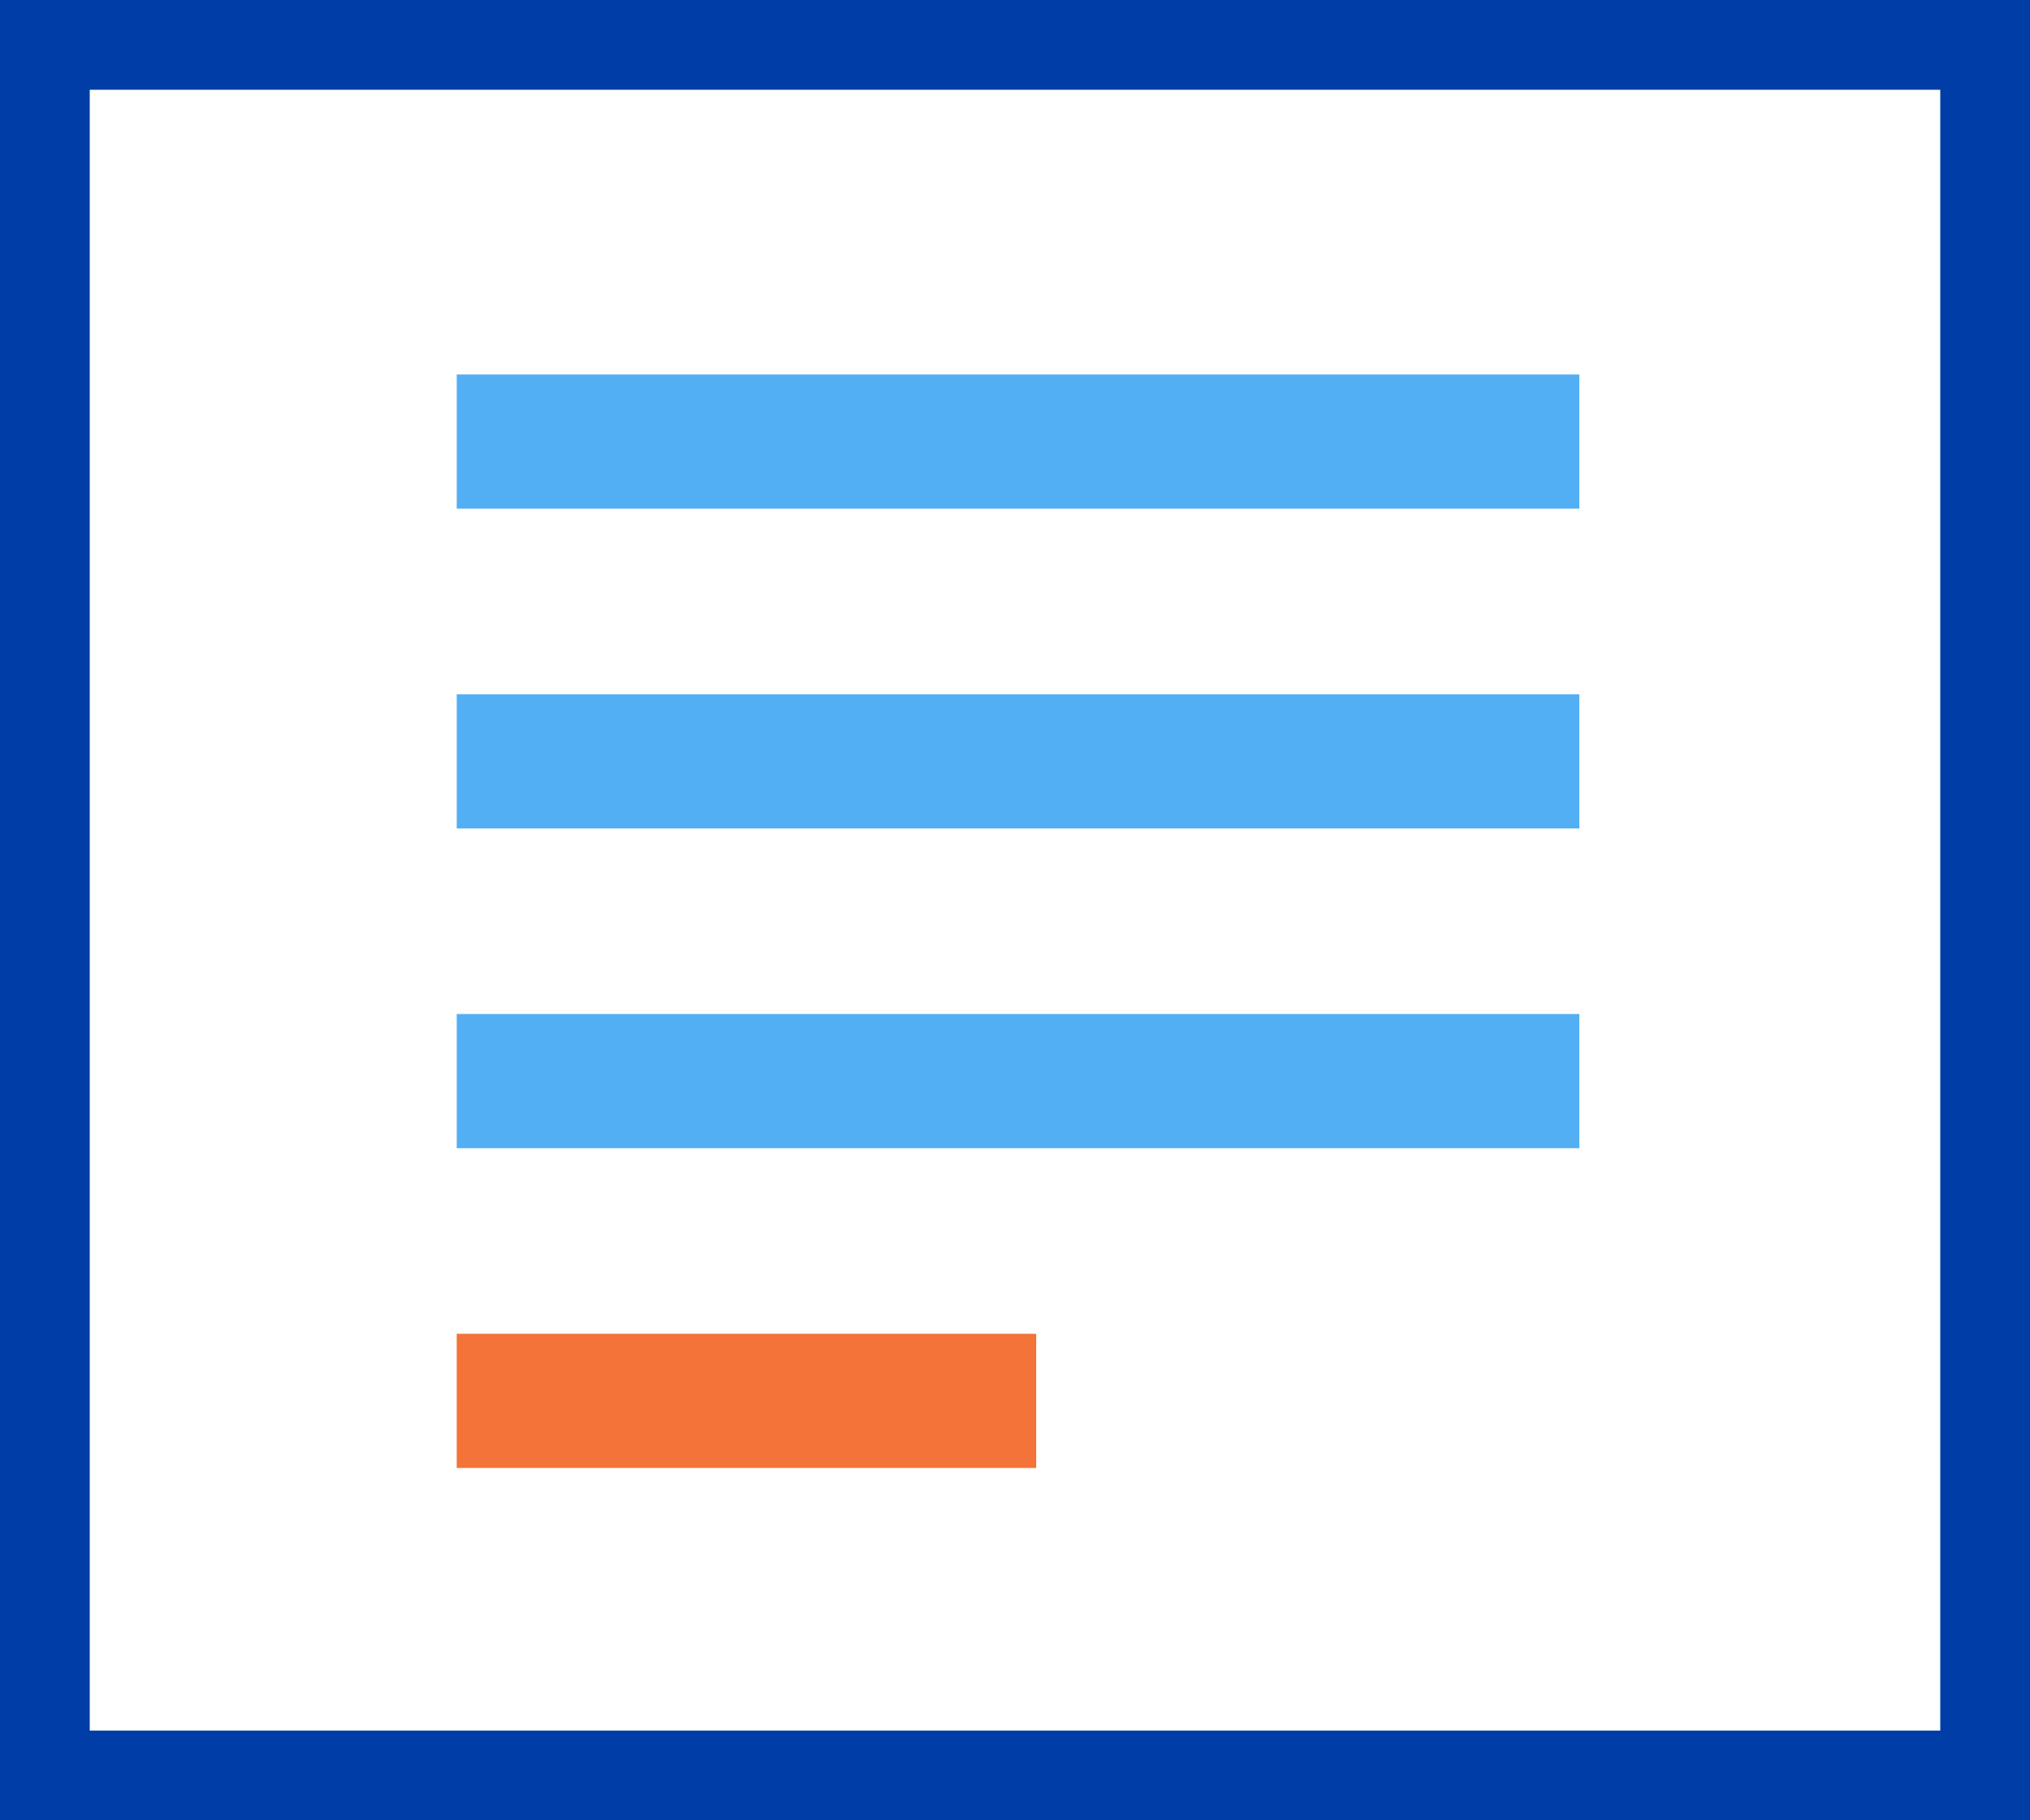
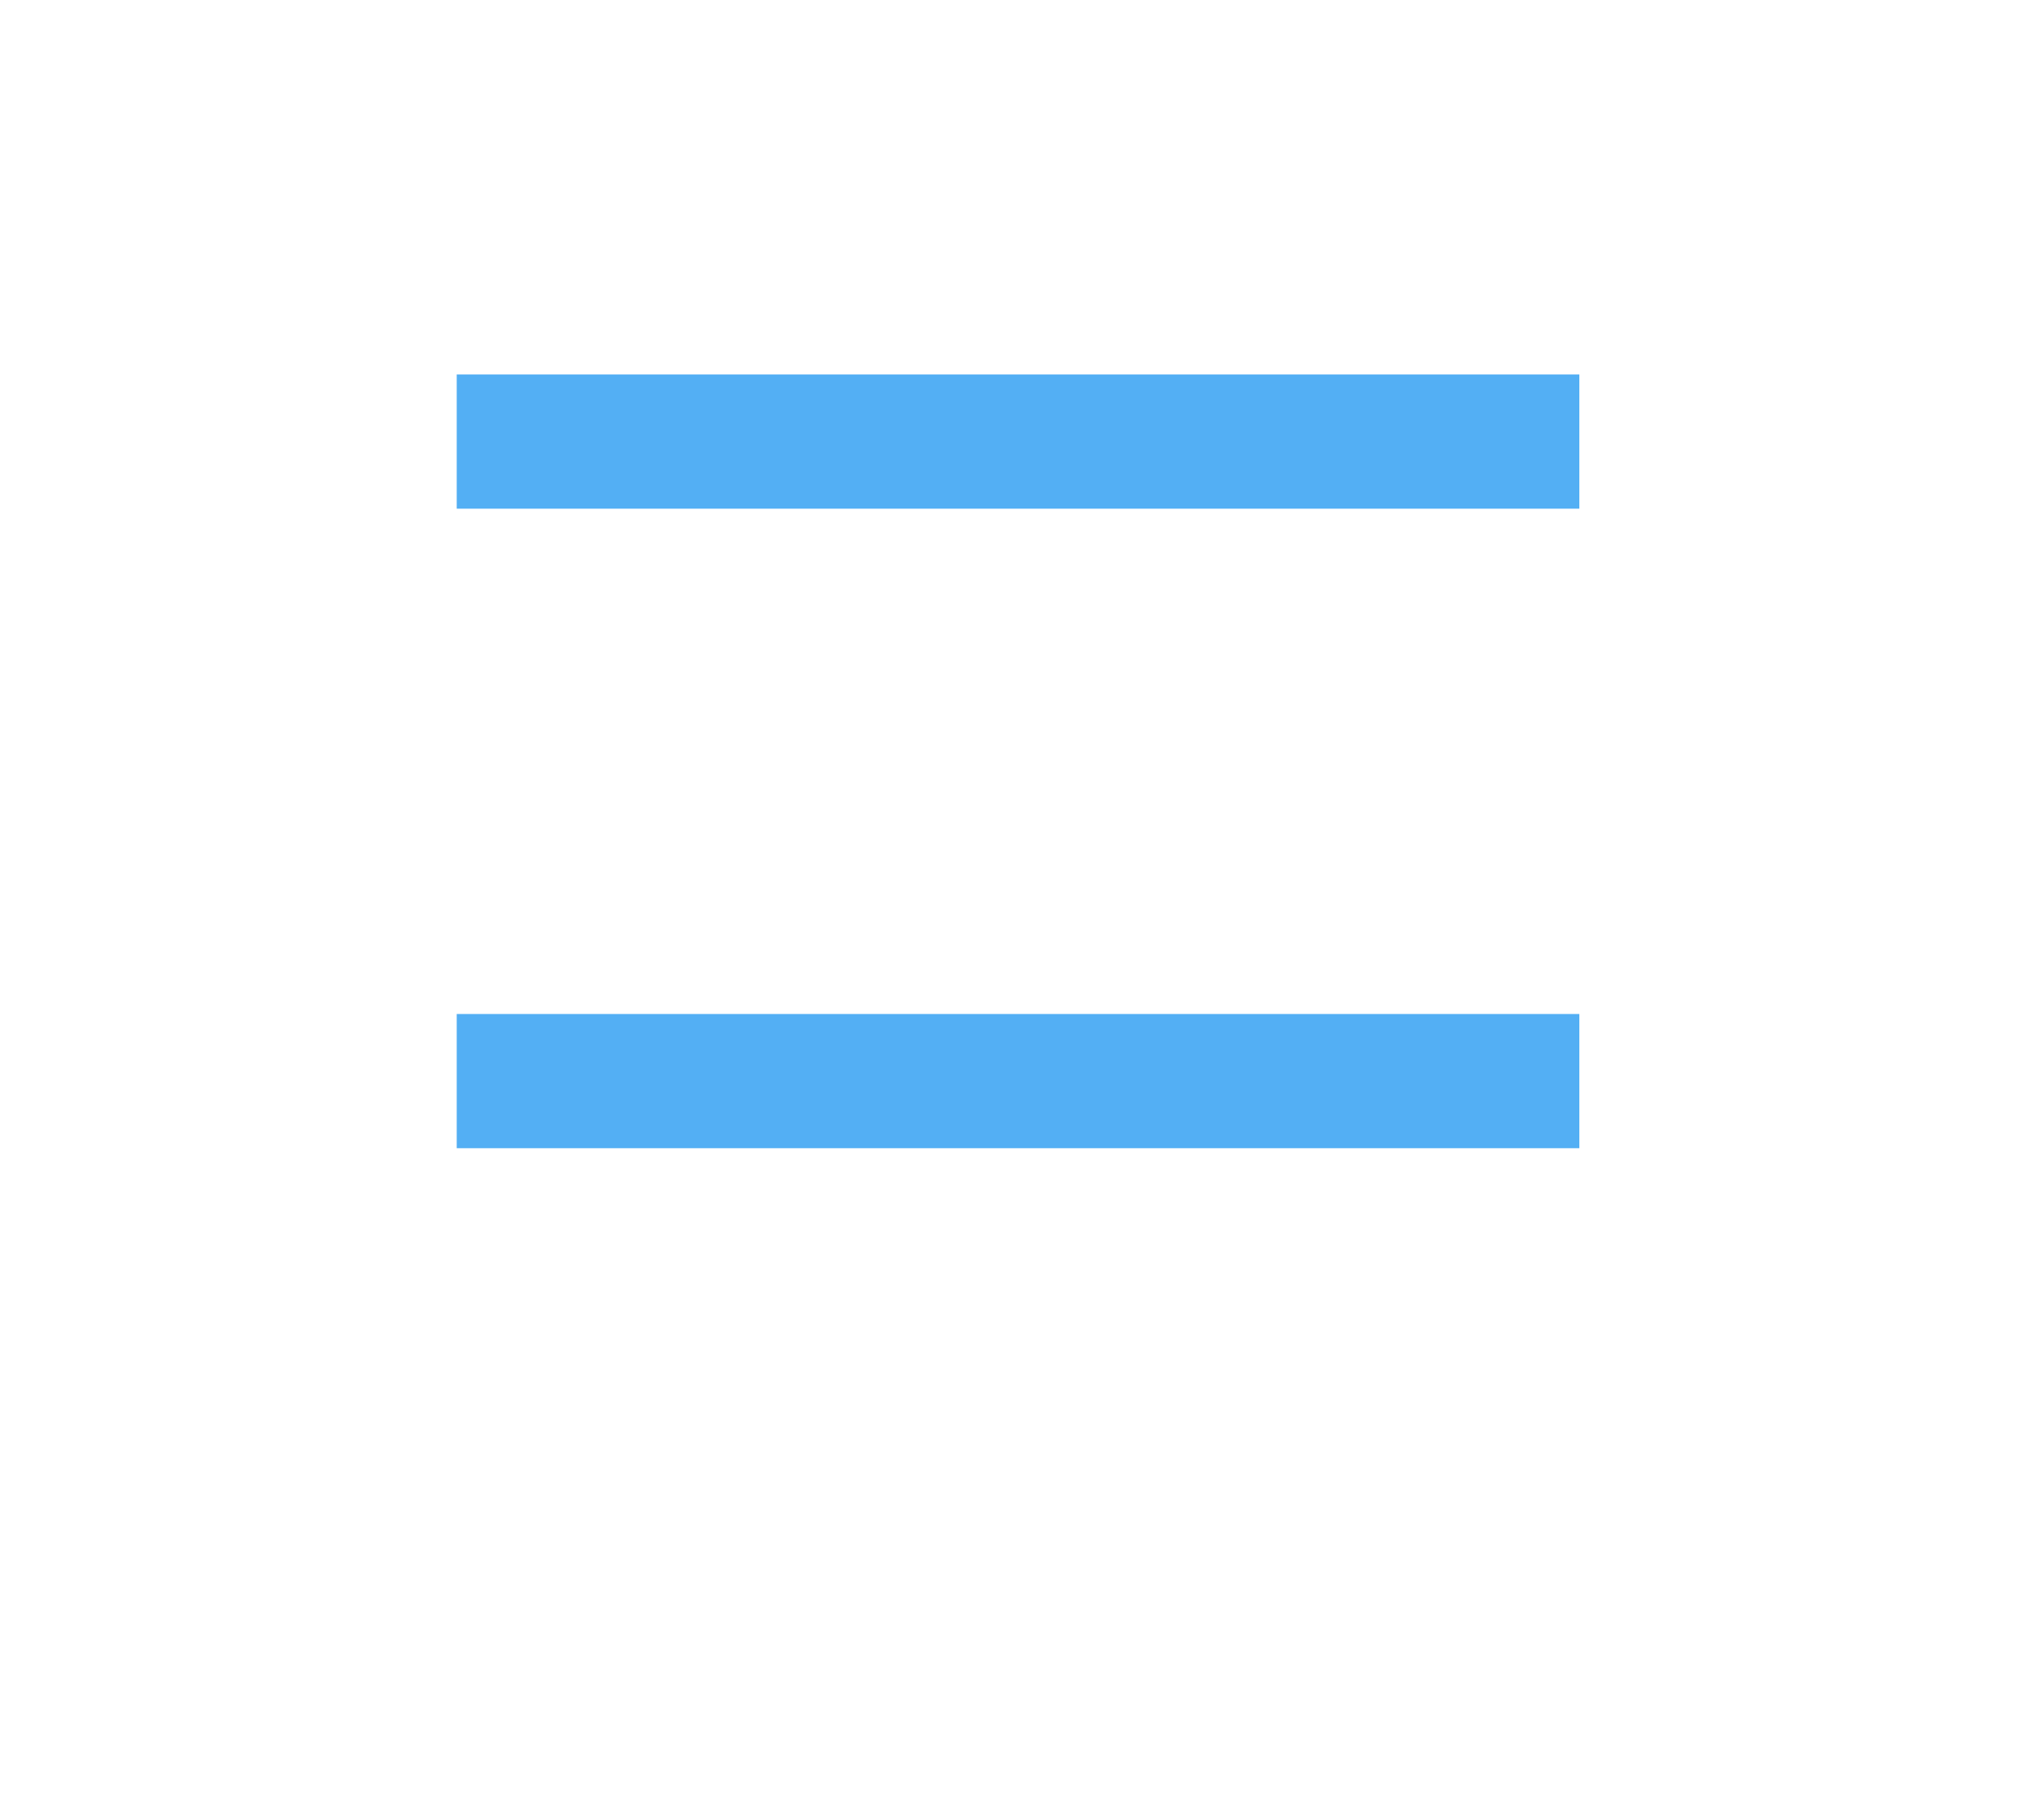
<svg xmlns="http://www.w3.org/2000/svg" width="45.238" height="40.559" viewBox="0 0 45.238 40.559">
  <g id="Raggruppa_2" data-name="Raggruppa 2" transform="translate(-1029.787 -747.258)">
    <rect id="Rettangolo_12" data-name="Rettangolo 12" width="25.017" height="2.99" transform="translate(1039.965 755.602)" fill="#53aff4" />
-     <rect id="Rettangolo_13" data-name="Rettangolo 13" width="25.017" height="2.99" transform="translate(1039.965 762.727)" fill="#53aff4" />
    <rect id="Rettangolo_14" data-name="Rettangolo 14" width="25.017" height="2.99" transform="translate(1039.965 769.851)" fill="#53aff4" />
-     <rect id="Rettangolo_15" data-name="Rettangolo 15" width="12.913" height="2.99" transform="translate(1039.965 776.976)" fill="#f47338" />
-     <rect id="Rettangolo_16" data-name="Rettangolo 16" width="43.238" height="38.559" transform="translate(1030.787 748.258)" fill="none" stroke="#003da6" stroke-width="2" />
  </g>
</svg>